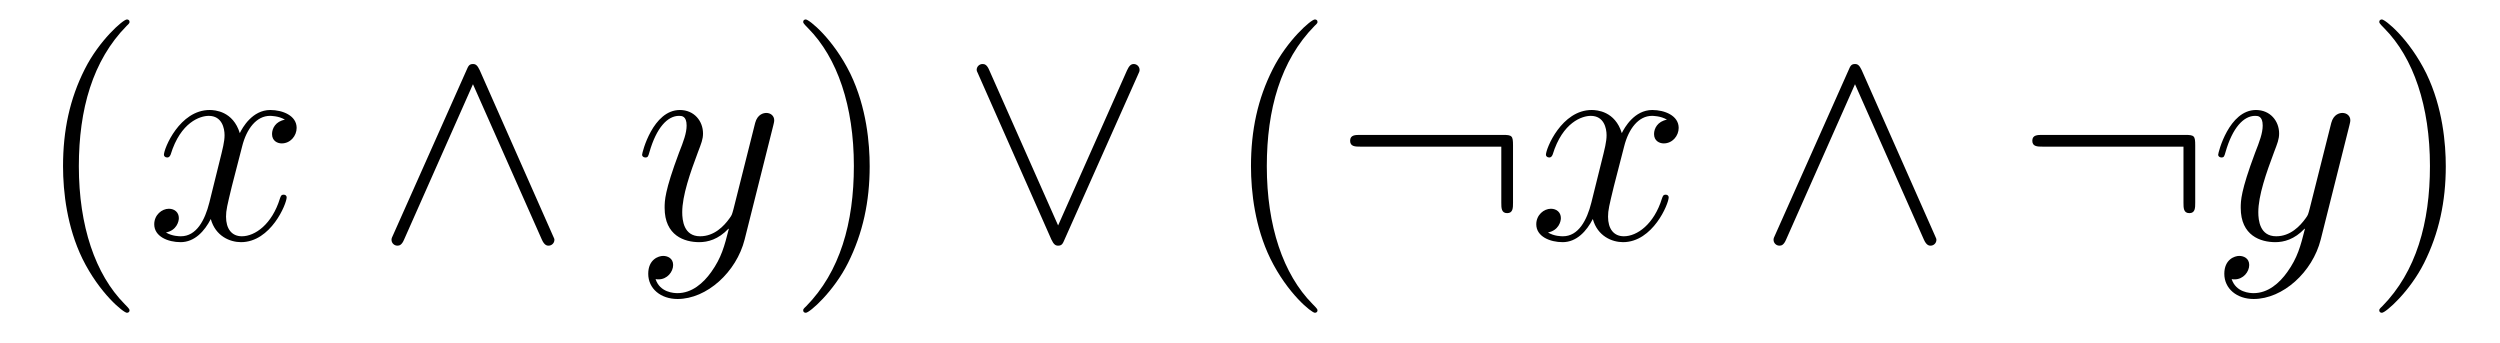
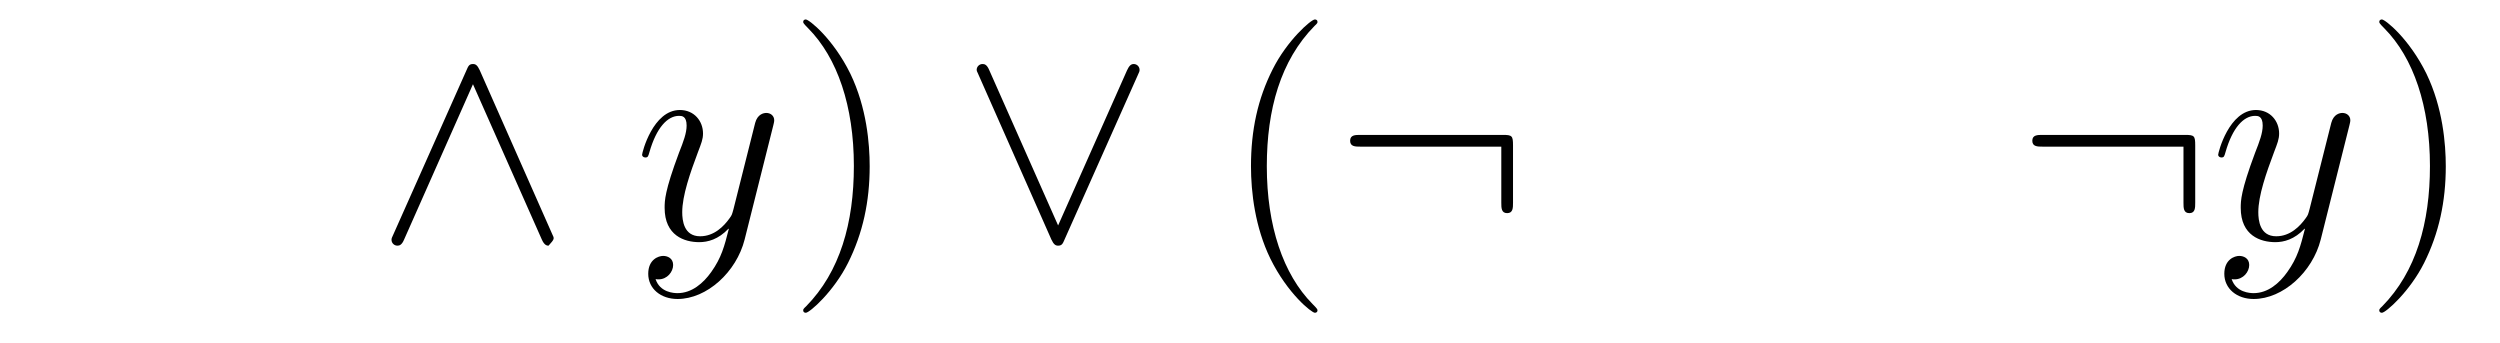
<svg xmlns="http://www.w3.org/2000/svg" version="1.1" width="102pt" height="14pt" viewBox="0 -14 102 14">
  <g id="page1">
    <g transform="matrix(1 0 0 -1 -127 650)">
-       <path d="M132.285 651.335C132.285 651.371 132.285 651.395 132.082 651.598C130.887 652.806 130.217 654.778 130.217 657.217C130.217 659.536 130.779 661.532 132.166 662.943C132.285 663.05 132.285 663.074 132.285 663.11C132.285 663.182 132.225 663.206 132.177 663.206C132.022 663.206 131.042 662.345 130.456 661.173C129.847 659.966 129.572 658.687 129.572 657.217C129.572 656.152 129.739 654.73 130.36 653.451C131.066 652.017 132.046 651.239 132.177 651.239C132.225 651.239 132.285 651.263 132.285 651.335Z" />
-       <path d="M138.625 659.117C138.242 659.046 138.099 658.759 138.099 658.532C138.099 658.245 138.326 658.149 138.493 658.149C138.852 658.149 139.103 658.46 139.103 658.782C139.103 659.285 138.529 659.512 138.027 659.512C137.298 659.512 136.891 658.794 136.784 658.567C136.509 659.464 135.768 659.512 135.553 659.512C134.333 659.512 133.688 657.946 133.688 657.683C133.688 657.635 133.735 657.575 133.819 657.575C133.915 657.575 133.939 657.647 133.963 657.695C134.369 659.022 135.17 659.273 135.517 659.273C136.055 659.273 136.162 658.771 136.162 658.484C136.162 658.221 136.09 657.946 135.947 657.372L135.541 655.734C135.361 655.017 135.015 654.36 134.381 654.36C134.321 654.36 134.023 654.36 133.771 654.515C134.202 654.599 134.297 654.957 134.297 655.101C134.297 655.34 134.118 655.483 133.891 655.483C133.604 655.483 133.293 655.232 133.293 654.85C133.293 654.348 133.855 654.12 134.369 654.12C134.943 654.12 135.35 654.575 135.6 655.065C135.792 654.36 136.389 654.12 136.832 654.12C138.051 654.12 138.696 655.687 138.696 655.949C138.696 656.009 138.649 656.057 138.577 656.057C138.47 656.057 138.457 655.997 138.422 655.902C138.099 654.85 137.406 654.36 136.868 654.36C136.449 654.36 136.222 654.67 136.222 655.16C136.222 655.423 136.27 655.615 136.461 656.404L136.88 658.029C137.059 658.747 137.465 659.273 138.015 659.273C138.039 659.273 138.374 659.273 138.625 659.117Z" />
-       <path d="M146.572 661.137C146.476 661.341 146.405 661.388 146.297 661.388C146.142 661.388 146.106 661.305 146.034 661.137L143.058 654.455C142.986 654.3 142.974 654.276 142.974 654.216C142.974 654.085 143.081 653.977 143.213 653.977C143.297 653.977 143.392 654.001 143.488 654.228L146.297 660.564L149.106 654.228C149.214 653.977 149.333 653.977 149.381 653.977C149.513 653.977 149.62 654.085 149.62 654.216C149.62 654.24 149.62 654.264 149.548 654.408L146.572 661.137Z" />
+       <path d="M146.572 661.137C146.476 661.341 146.405 661.388 146.297 661.388C146.142 661.388 146.106 661.305 146.034 661.137L143.058 654.455C142.986 654.3 142.974 654.276 142.974 654.216C142.974 654.085 143.081 653.977 143.213 653.977C143.297 653.977 143.392 654.001 143.488 654.228L146.297 660.564L149.106 654.228C149.214 653.977 149.333 653.977 149.381 653.977C149.62 654.24 149.62 654.264 149.548 654.408L146.572 661.137Z" />
      <path d="M156.018 652.901C155.695 652.447 155.229 652.04 154.643 652.04C154.5 652.04 153.926 652.064 153.747 652.614C153.783 652.602 153.842 652.602 153.866 652.602C154.225 652.602 154.464 652.913 154.464 653.188C154.464 653.463 154.237 653.559 154.058 653.559C153.866 653.559 153.448 653.415 153.448 652.829C153.448 652.22 153.962 651.801 154.643 651.801C155.839 651.801 157.046 652.901 157.381 654.228L158.552 658.89C158.564 658.95 158.588 659.022 158.588 659.093C158.588 659.273 158.445 659.392 158.265 659.392C158.158 659.392 157.907 659.344 157.811 658.986L156.927 655.471C156.867 655.256 156.867 655.232 156.771 655.101C156.532 654.766 156.138 654.36 155.564 654.36C154.895 654.36 154.835 655.017 154.835 655.34C154.835 656.021 155.157 656.942 155.48 657.802C155.612 658.149 155.683 658.316 155.683 658.555C155.683 659.058 155.325 659.512 154.739 659.512C153.639 659.512 153.197 657.778 153.197 657.683C153.197 657.635 153.245 657.575 153.329 657.575C153.436 657.575 153.448 657.623 153.496 657.79C153.783 658.794 154.237 659.273 154.703 659.273C154.811 659.273 155.014 659.273 155.014 658.878C155.014 658.567 154.883 658.221 154.703 657.767C154.117 656.2 154.117 655.806 154.117 655.519C154.117 654.383 154.93 654.12 155.528 654.12C155.875 654.12 156.305 654.228 156.723 654.67L156.735 654.658C156.556 653.953 156.436 653.487 156.018 652.901Z" />
      <path d="M162.483 657.217C162.483 658.125 162.364 659.607 161.694 660.994C160.989 662.428 160.009 663.206 159.877 663.206C159.829 663.206 159.77 663.182 159.77 663.11C159.77 663.074 159.77 663.05 159.973 662.847C161.168 661.64 161.838 659.667 161.838 657.228C161.838 654.909 161.276 652.913 159.889 651.502C159.77 651.395 159.77 651.371 159.77 651.335C159.77 651.263 159.829 651.239 159.877 651.239C160.032 651.239 161.013 652.1 161.599 653.272C162.208 654.491 162.483 655.782 162.483 657.217Z" />
      <path d="M173.411 660.91C173.483 661.066 173.495 661.09 173.495 661.149C173.495 661.281 173.387 661.388 173.256 661.388C173.136 661.388 173.064 661.305 172.981 661.126L170.171 654.802L167.362 661.137C167.267 661.365 167.171 661.388 167.087 661.388C166.956 661.388 166.848 661.281 166.848 661.149C166.848 661.126 166.848 661.102 166.92 660.958L169.896 654.228C169.992 654.025 170.064 653.977 170.171 653.977C170.327 653.977 170.363 654.061 170.434 654.228L173.411 660.91Z" />
      <path d="M180.754 651.335C180.754 651.371 180.754 651.395 180.55 651.598C179.355 652.806 178.686 654.778 178.686 657.217C178.686 659.536 179.247 661.532 180.634 662.943C180.754 663.05 180.754 663.074 180.754 663.11C180.754 663.182 180.694 663.206 180.646 663.206C180.491 663.206 179.511 662.345 178.925 661.173C178.315 659.966 178.04 658.687 178.04 657.217C178.04 656.152 178.207 654.73 178.829 653.451C179.534 652.017 180.515 651.239 180.646 651.239C180.694 651.239 180.754 651.263 180.754 651.335Z" />
      <path d="M188.731 658.065C188.731 658.46 188.695 658.496 188.313 658.496H182.503C182.3 658.496 182.085 658.496 182.085 658.257C182.085 658.017 182.3 658.017 182.503 658.017H188.253V655.734C188.253 655.519 188.253 655.304 188.492 655.304C188.731 655.304 188.731 655.519 188.731 655.734V658.065Z" />
-       <path d="M195.012 659.117C194.629 659.046 194.485 658.759 194.485 658.532C194.485 658.245 194.713 658.149 194.88 658.149C195.239 658.149 195.49 658.46 195.49 658.782C195.49 659.285 194.916 659.512 194.413 659.512C193.685 659.512 193.278 658.794 193.17 658.567C192.895 659.464 192.155 659.512 191.939 659.512C190.72 659.512 190.074 657.946 190.074 657.683C190.074 657.635 190.122 657.575 190.206 657.575C190.301 657.575 190.326 657.647 190.349 657.695C190.756 659.022 191.557 659.273 191.903 659.273C192.442 659.273 192.548 658.771 192.548 658.484C192.548 658.221 192.478 657.946 192.334 657.372L191.927 655.734C191.748 655.017 191.401 654.36 190.768 654.36C190.708 654.36 190.409 654.36 190.158 654.515C190.588 654.599 190.684 654.957 190.684 655.101C190.684 655.34 190.505 655.483 190.278 655.483C189.991 655.483 189.68 655.232 189.68 654.85C189.68 654.348 190.242 654.12 190.756 654.12C191.33 654.12 191.736 654.575 191.987 655.065C192.179 654.36 192.776 654.12 193.218 654.12C194.437 654.12 195.083 655.687 195.083 655.949C195.083 656.009 195.035 656.057 194.964 656.057C194.856 656.057 194.844 655.997 194.808 655.902C194.485 654.85 193.792 654.36 193.254 654.36C192.835 654.36 192.608 654.67 192.608 655.16C192.608 655.423 192.656 655.615 192.847 656.404L193.266 658.029C193.446 658.747 193.852 659.273 194.401 659.273C194.425 659.273 194.76 659.273 195.012 659.117Z" />
-       <path d="M202.958 661.137C202.862 661.341 202.792 661.388 202.684 661.388C202.528 661.388 202.492 661.305 202.421 661.137L199.444 654.455C199.372 654.3 199.361 654.276 199.361 654.216C199.361 654.085 199.468 653.977 199.6 653.977C199.684 653.977 199.778 654.001 199.874 654.228L202.684 660.564L205.493 654.228C205.601 653.977 205.72 653.977 205.768 653.977C205.9 653.977 206.006 654.085 206.006 654.216C206.006 654.24 206.006 654.264 205.936 654.408L202.958 661.137Z" />
      <path d="M216.565 658.065C216.565 658.46 216.529 658.496 216.146 658.496H210.337C210.133 658.496 209.918 658.496 209.918 658.257C209.918 658.017 210.133 658.017 210.337 658.017H216.086V655.734C216.086 655.519 216.086 655.304 216.325 655.304C216.565 655.304 216.565 655.519 216.565 655.734V658.065Z" />
      <path d="M220.322 652.901C220 652.447 219.534 652.04 218.948 652.04C218.804 652.04 218.231 652.064 218.051 652.614C218.087 652.602 218.147 652.602 218.171 652.602C218.53 652.602 218.768 652.913 218.768 653.188C218.768 653.463 218.542 653.559 218.362 653.559C218.171 653.559 217.752 653.415 217.752 652.829C217.752 652.22 218.267 651.801 218.948 651.801C220.144 651.801 221.351 652.901 221.686 654.228L222.857 658.89C222.869 658.95 222.893 659.022 222.893 659.093C222.893 659.273 222.749 659.392 222.57 659.392C222.462 659.392 222.211 659.344 222.116 658.986L221.231 655.471C221.172 655.256 221.172 655.232 221.076 655.101C220.836 654.766 220.442 654.36 219.869 654.36C219.199 654.36 219.139 655.017 219.139 655.34C219.139 656.021 219.462 656.942 219.785 657.802C219.917 658.149 219.988 658.316 219.988 658.555C219.988 659.058 219.629 659.512 219.043 659.512C217.944 659.512 217.501 657.778 217.501 657.683C217.501 657.635 217.549 657.575 217.633 657.575C217.741 657.575 217.752 657.623 217.8 657.79C218.087 658.794 218.542 659.273 219.008 659.273C219.115 659.273 219.318 659.273 219.318 658.878C219.318 658.567 219.187 658.221 219.008 657.767C218.422 656.2 218.422 655.806 218.422 655.519C218.422 654.383 219.235 654.12 219.833 654.12C220.18 654.12 220.609 654.228 221.028 654.67L221.04 654.658C220.861 653.953 220.741 653.487 220.322 652.901Z" />
      <path d="M226.788 657.217C226.788 658.125 226.668 659.607 225.998 660.994C225.294 662.428 224.314 663.206 224.182 663.206C224.134 663.206 224.074 663.182 224.074 663.11C224.074 663.074 224.074 663.05 224.278 662.847C225.473 661.64 226.142 659.667 226.142 657.228C226.142 654.909 225.581 652.913 224.194 651.502C224.074 651.395 224.074 651.371 224.074 651.335C224.074 651.263 224.134 651.239 224.182 651.239C224.336 651.239 225.317 652.1 225.904 653.272C226.513 654.491 226.788 655.782 226.788 657.217Z" />
    </g>
  </g>
</svg>